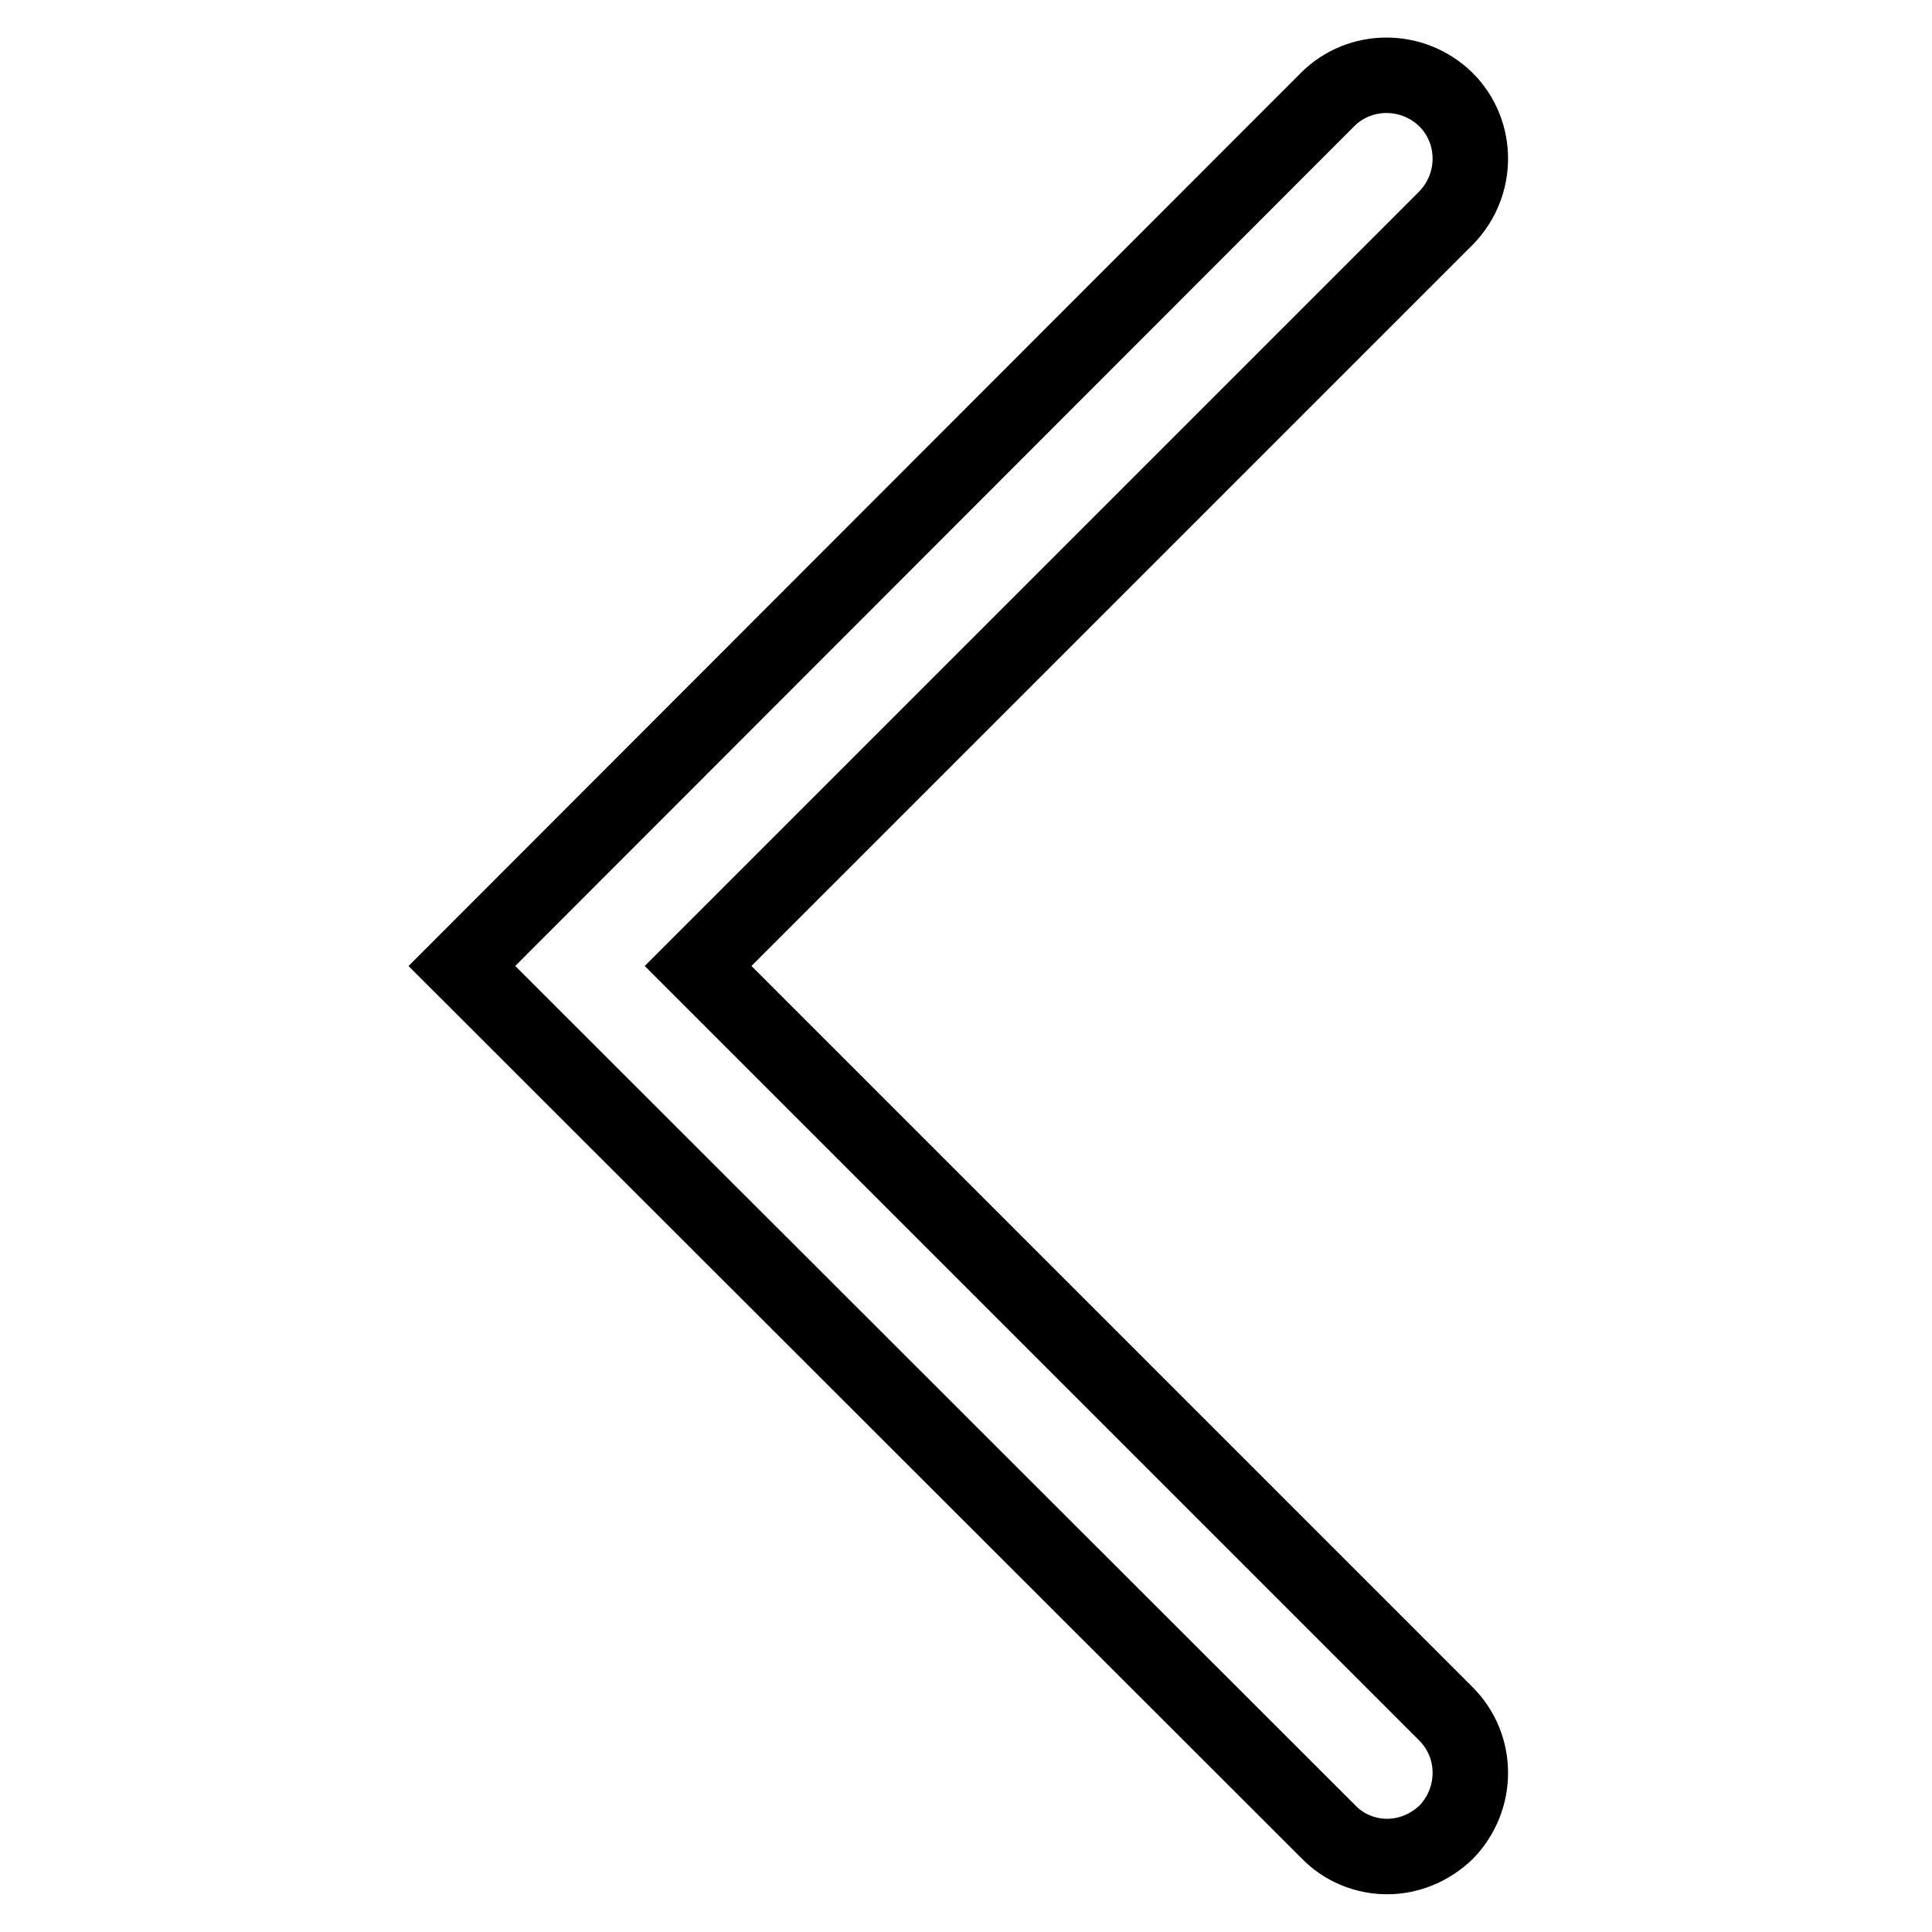
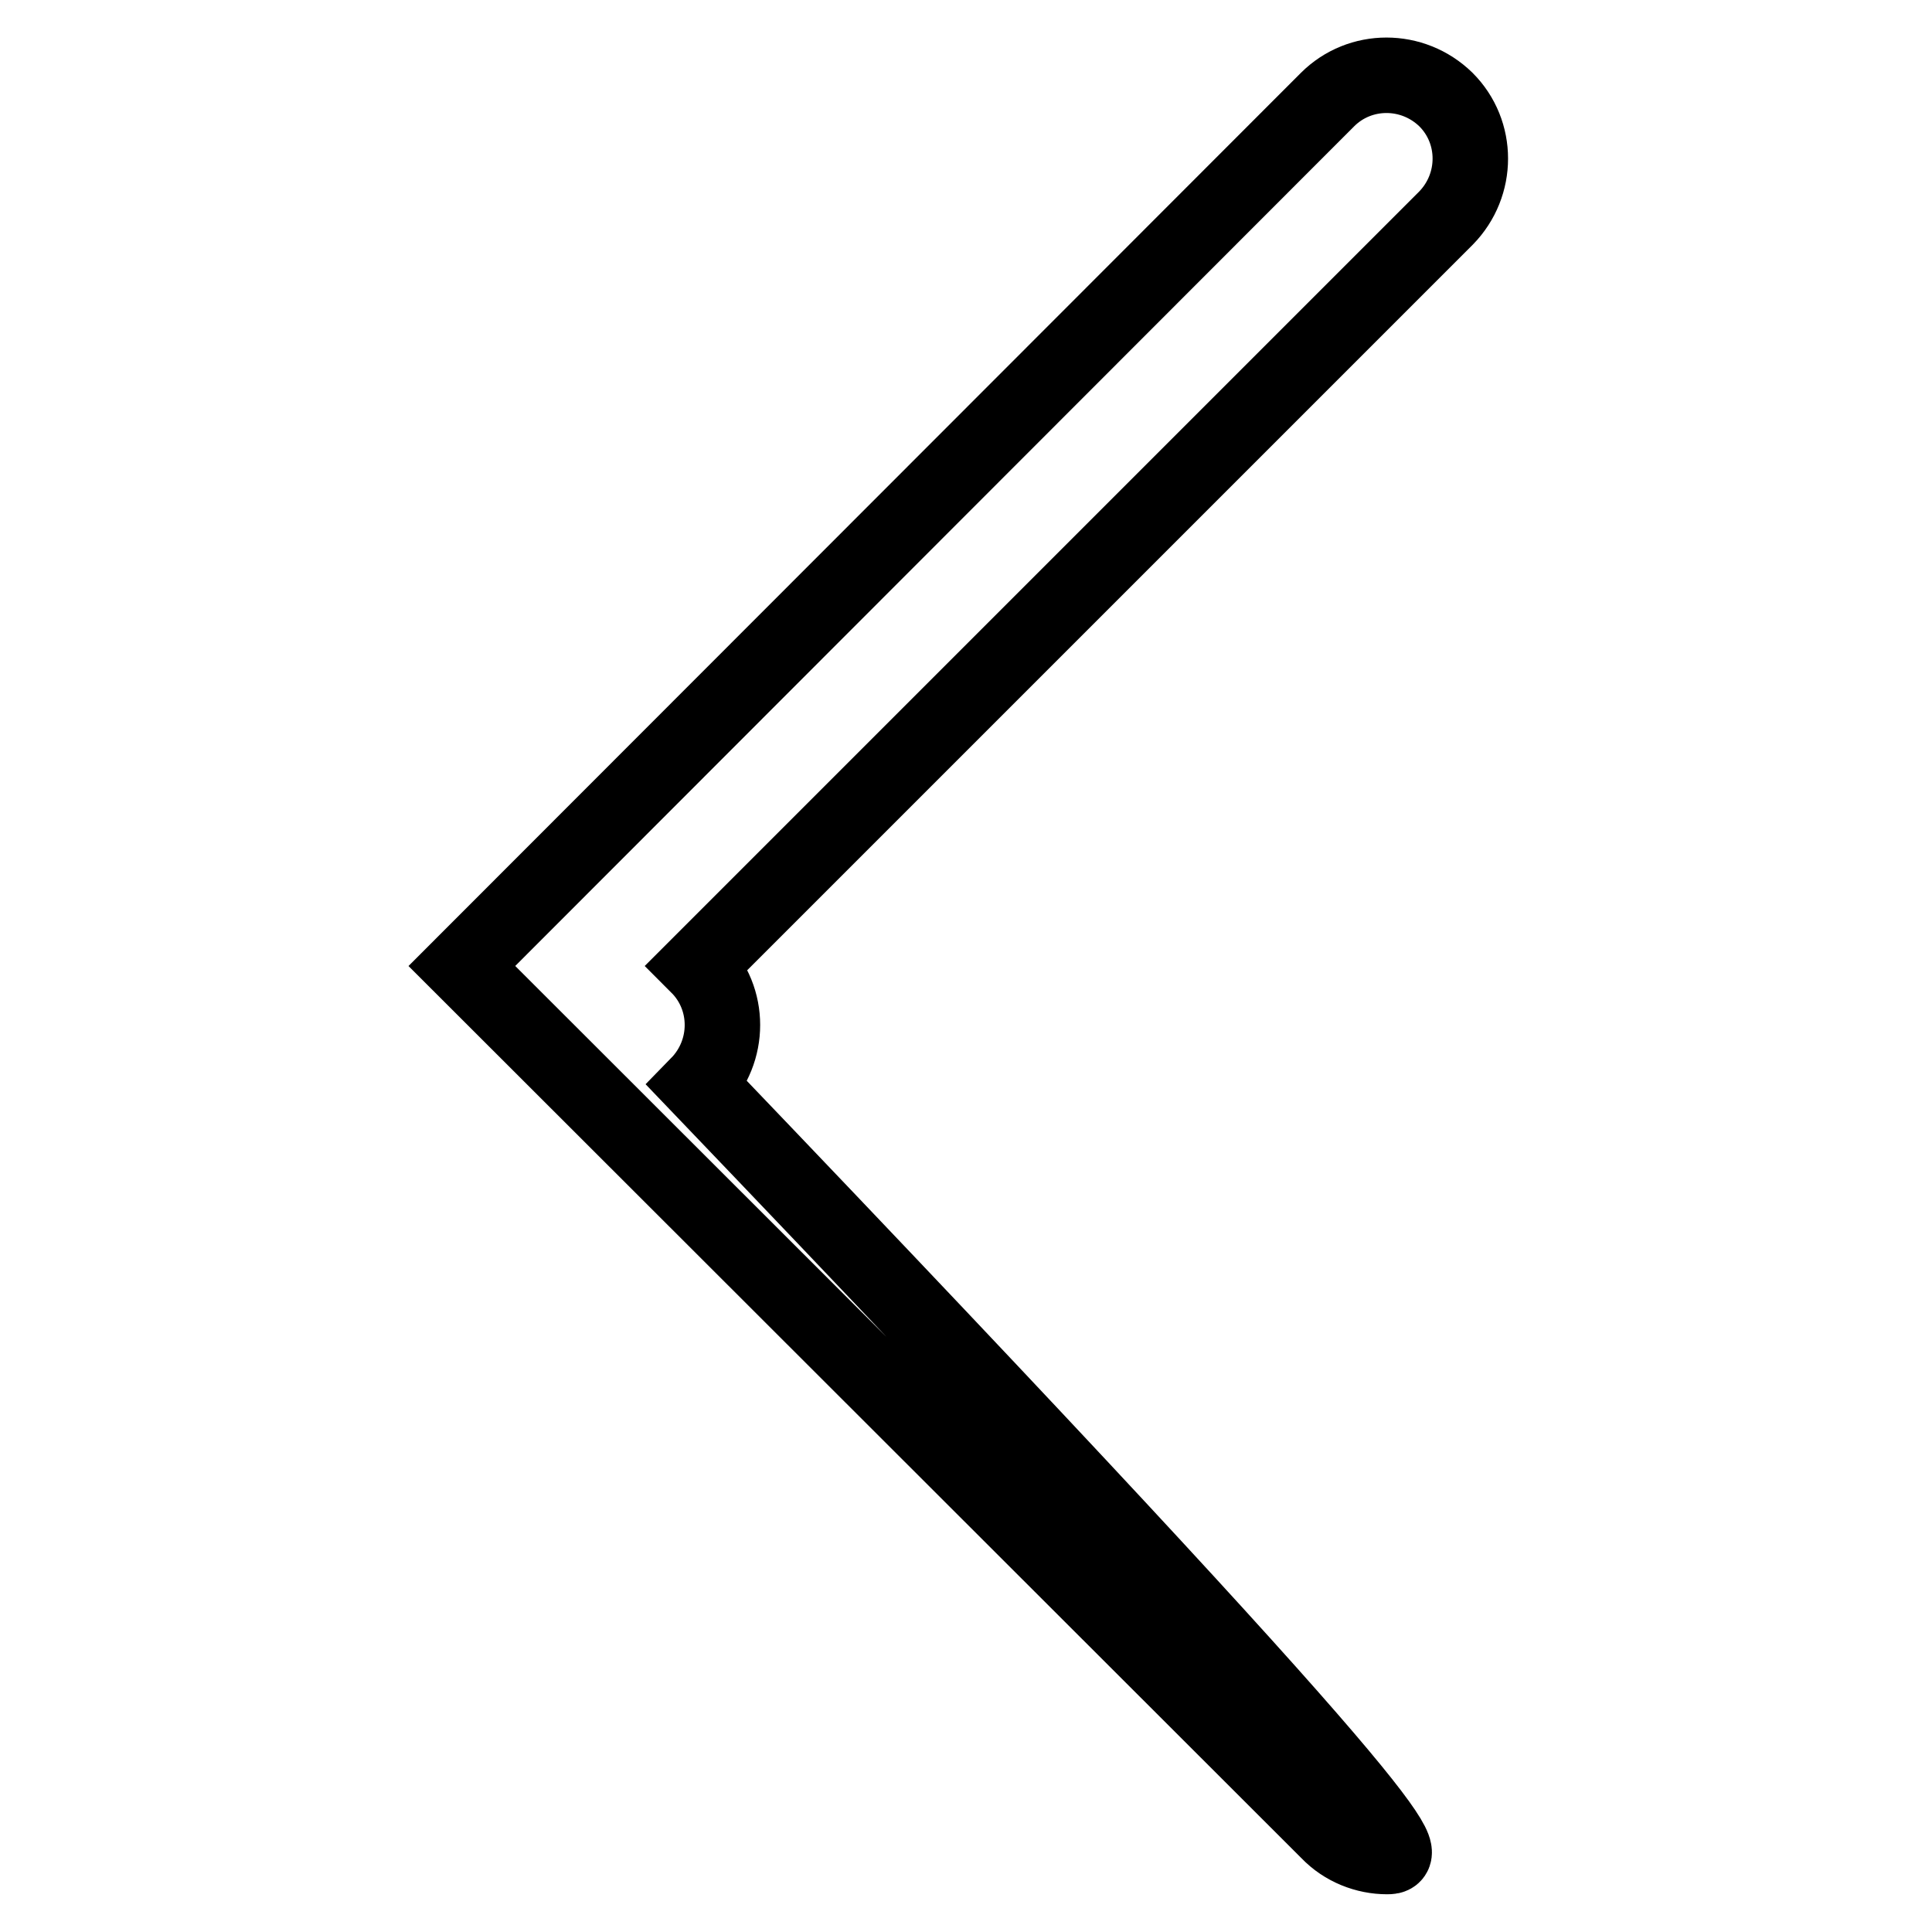
<svg xmlns="http://www.w3.org/2000/svg" version="1.1" x="0px" y="0px" viewBox="0 0 256 256" enable-background="new 0 0 256 256" xml:space="preserve">
  <g>
    <g>
-       <path stroke-width="10" fill-opacity="0" stroke="#000000" d="M183.8,246c-2.8,0-5.7-1.1-7.8-3.3L61.2,128L175.9,13.2c4.3-4.3,11.3-4.3,15.7,0c4.3,4.3,4.3,11.3,0,15.7L92.5,128l99.1,99.1c4.3,4.3,4.3,11.3,0,15.7C189.4,244.9,186.6,246,183.8,246z" />
+       <path stroke-width="10" fill-opacity="0" stroke="#000000" d="M183.8,246c-2.8,0-5.7-1.1-7.8-3.3L61.2,128L175.9,13.2c4.3-4.3,11.3-4.3,15.7,0c4.3,4.3,4.3,11.3,0,15.7L92.5,128c4.3,4.3,4.3,11.3,0,15.7C189.4,244.9,186.6,246,183.8,246z" />
    </g>
  </g>
</svg>